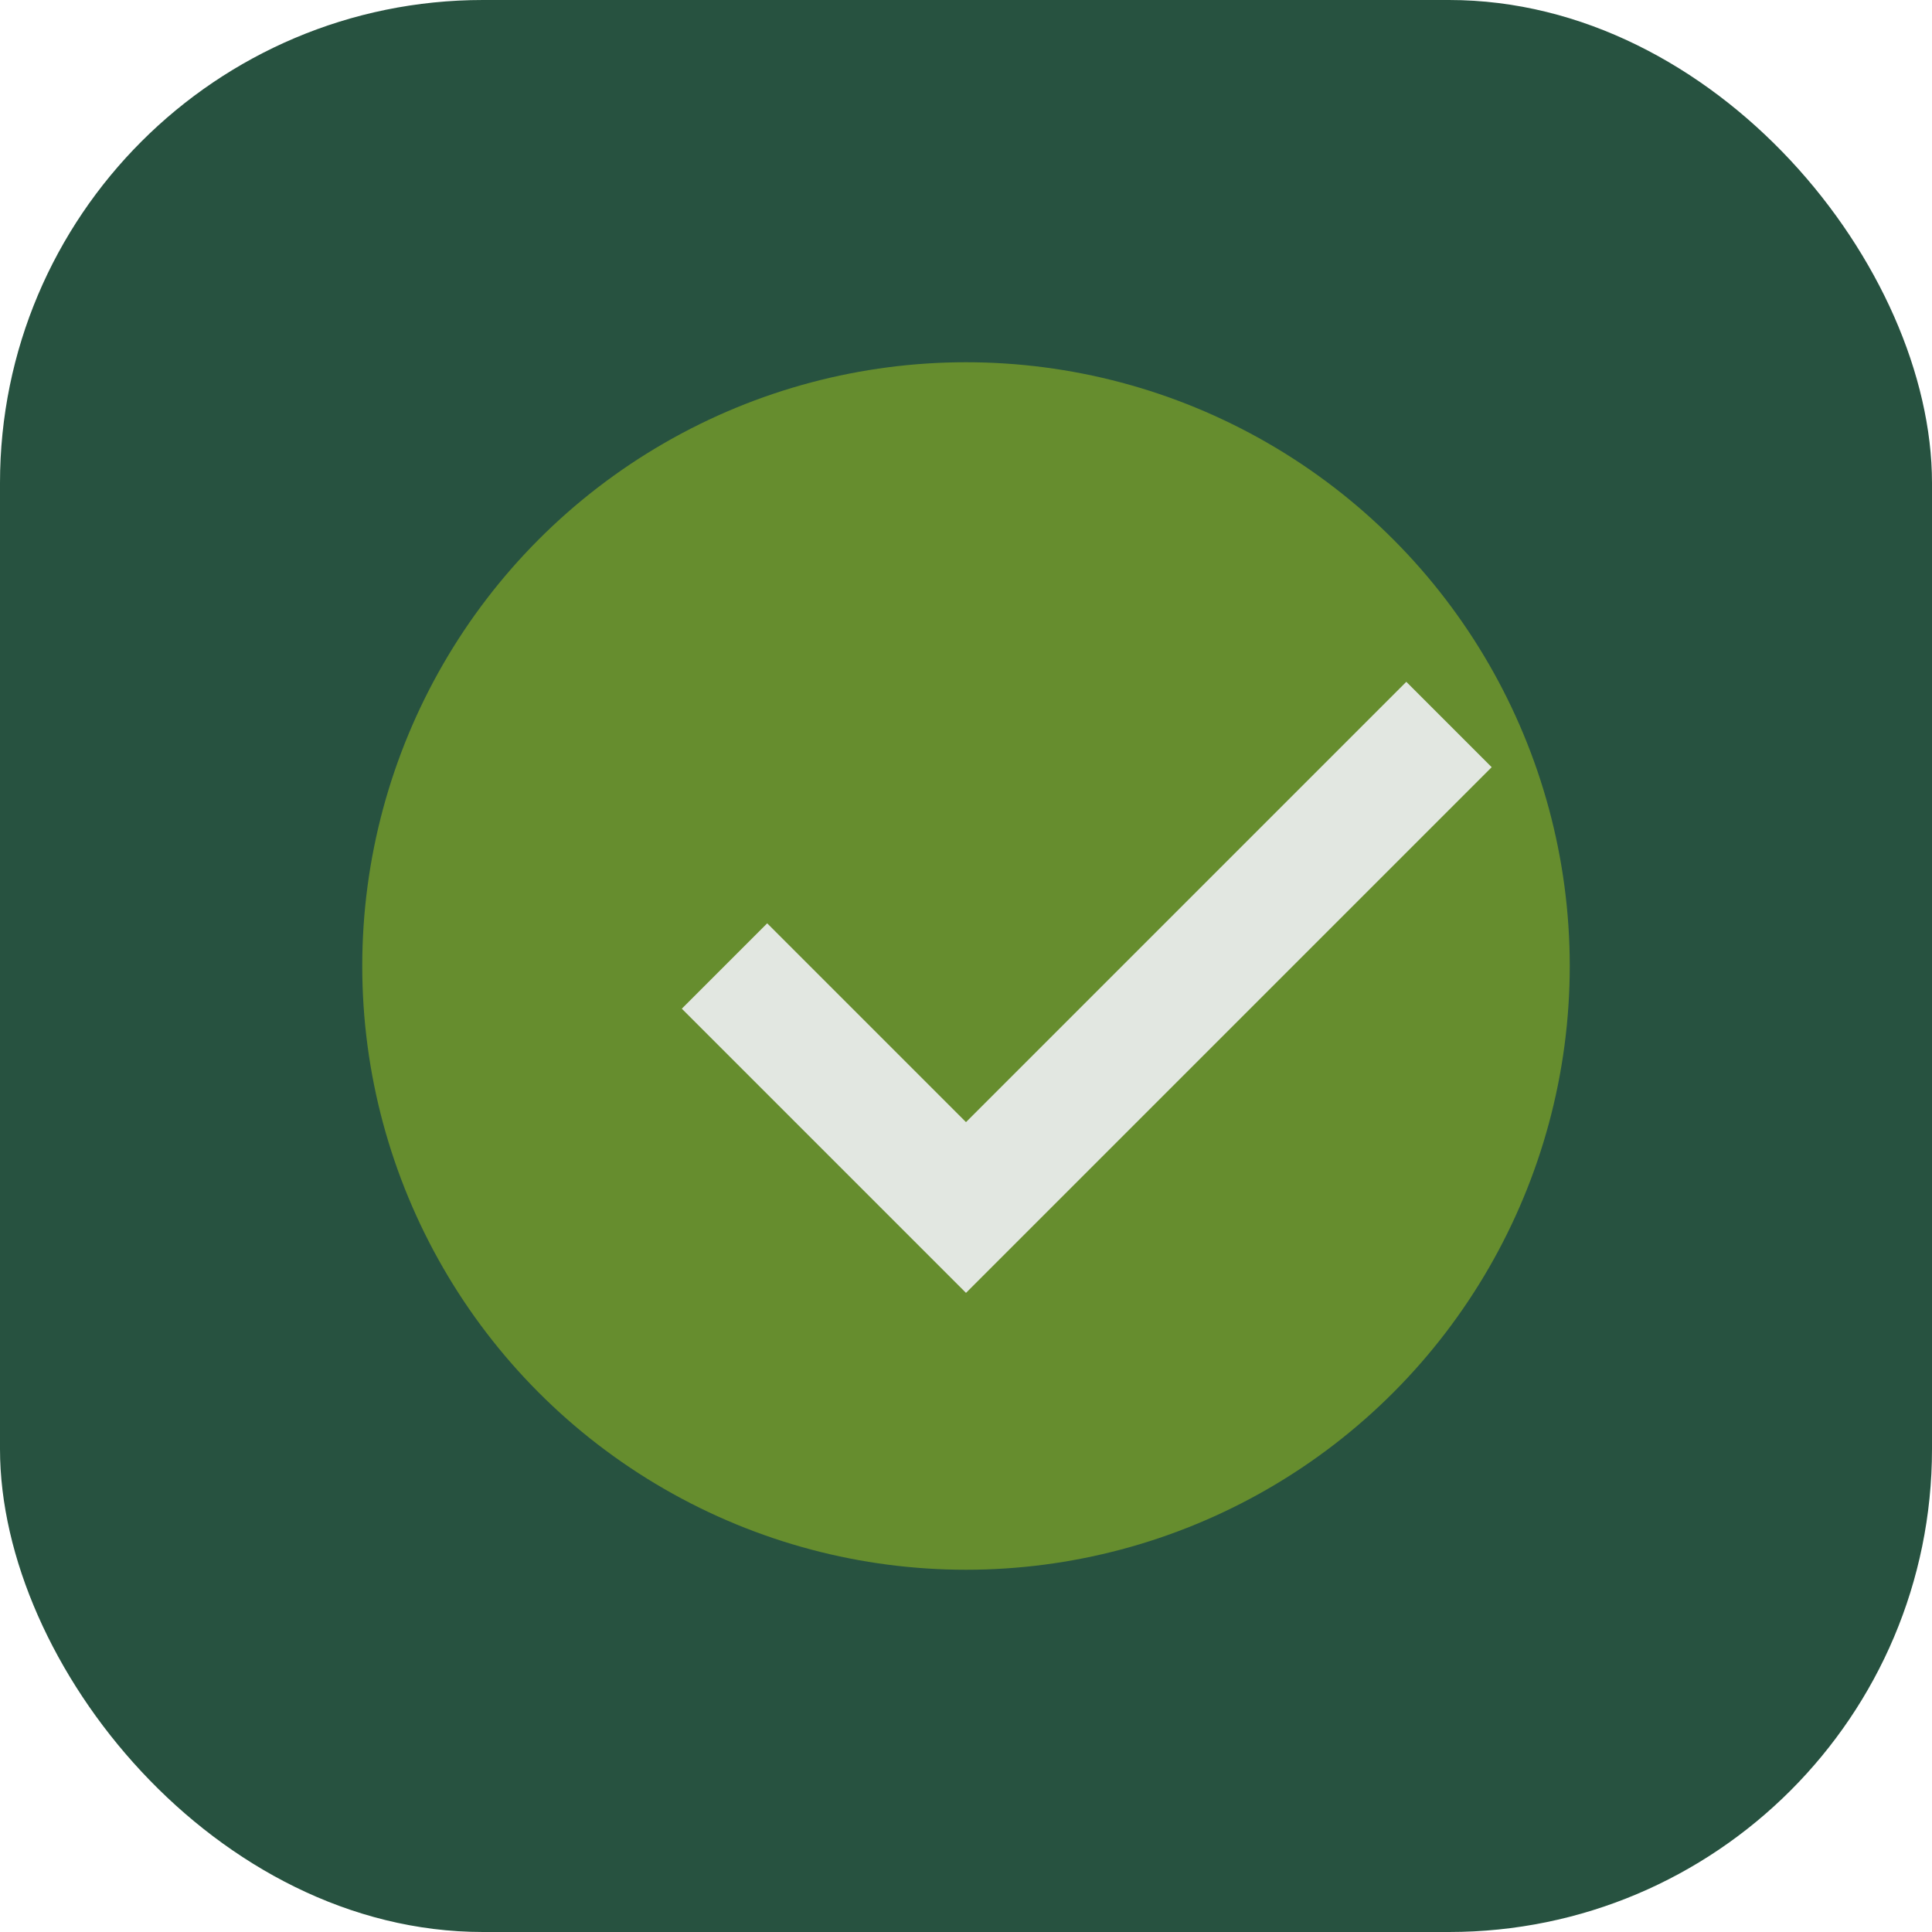
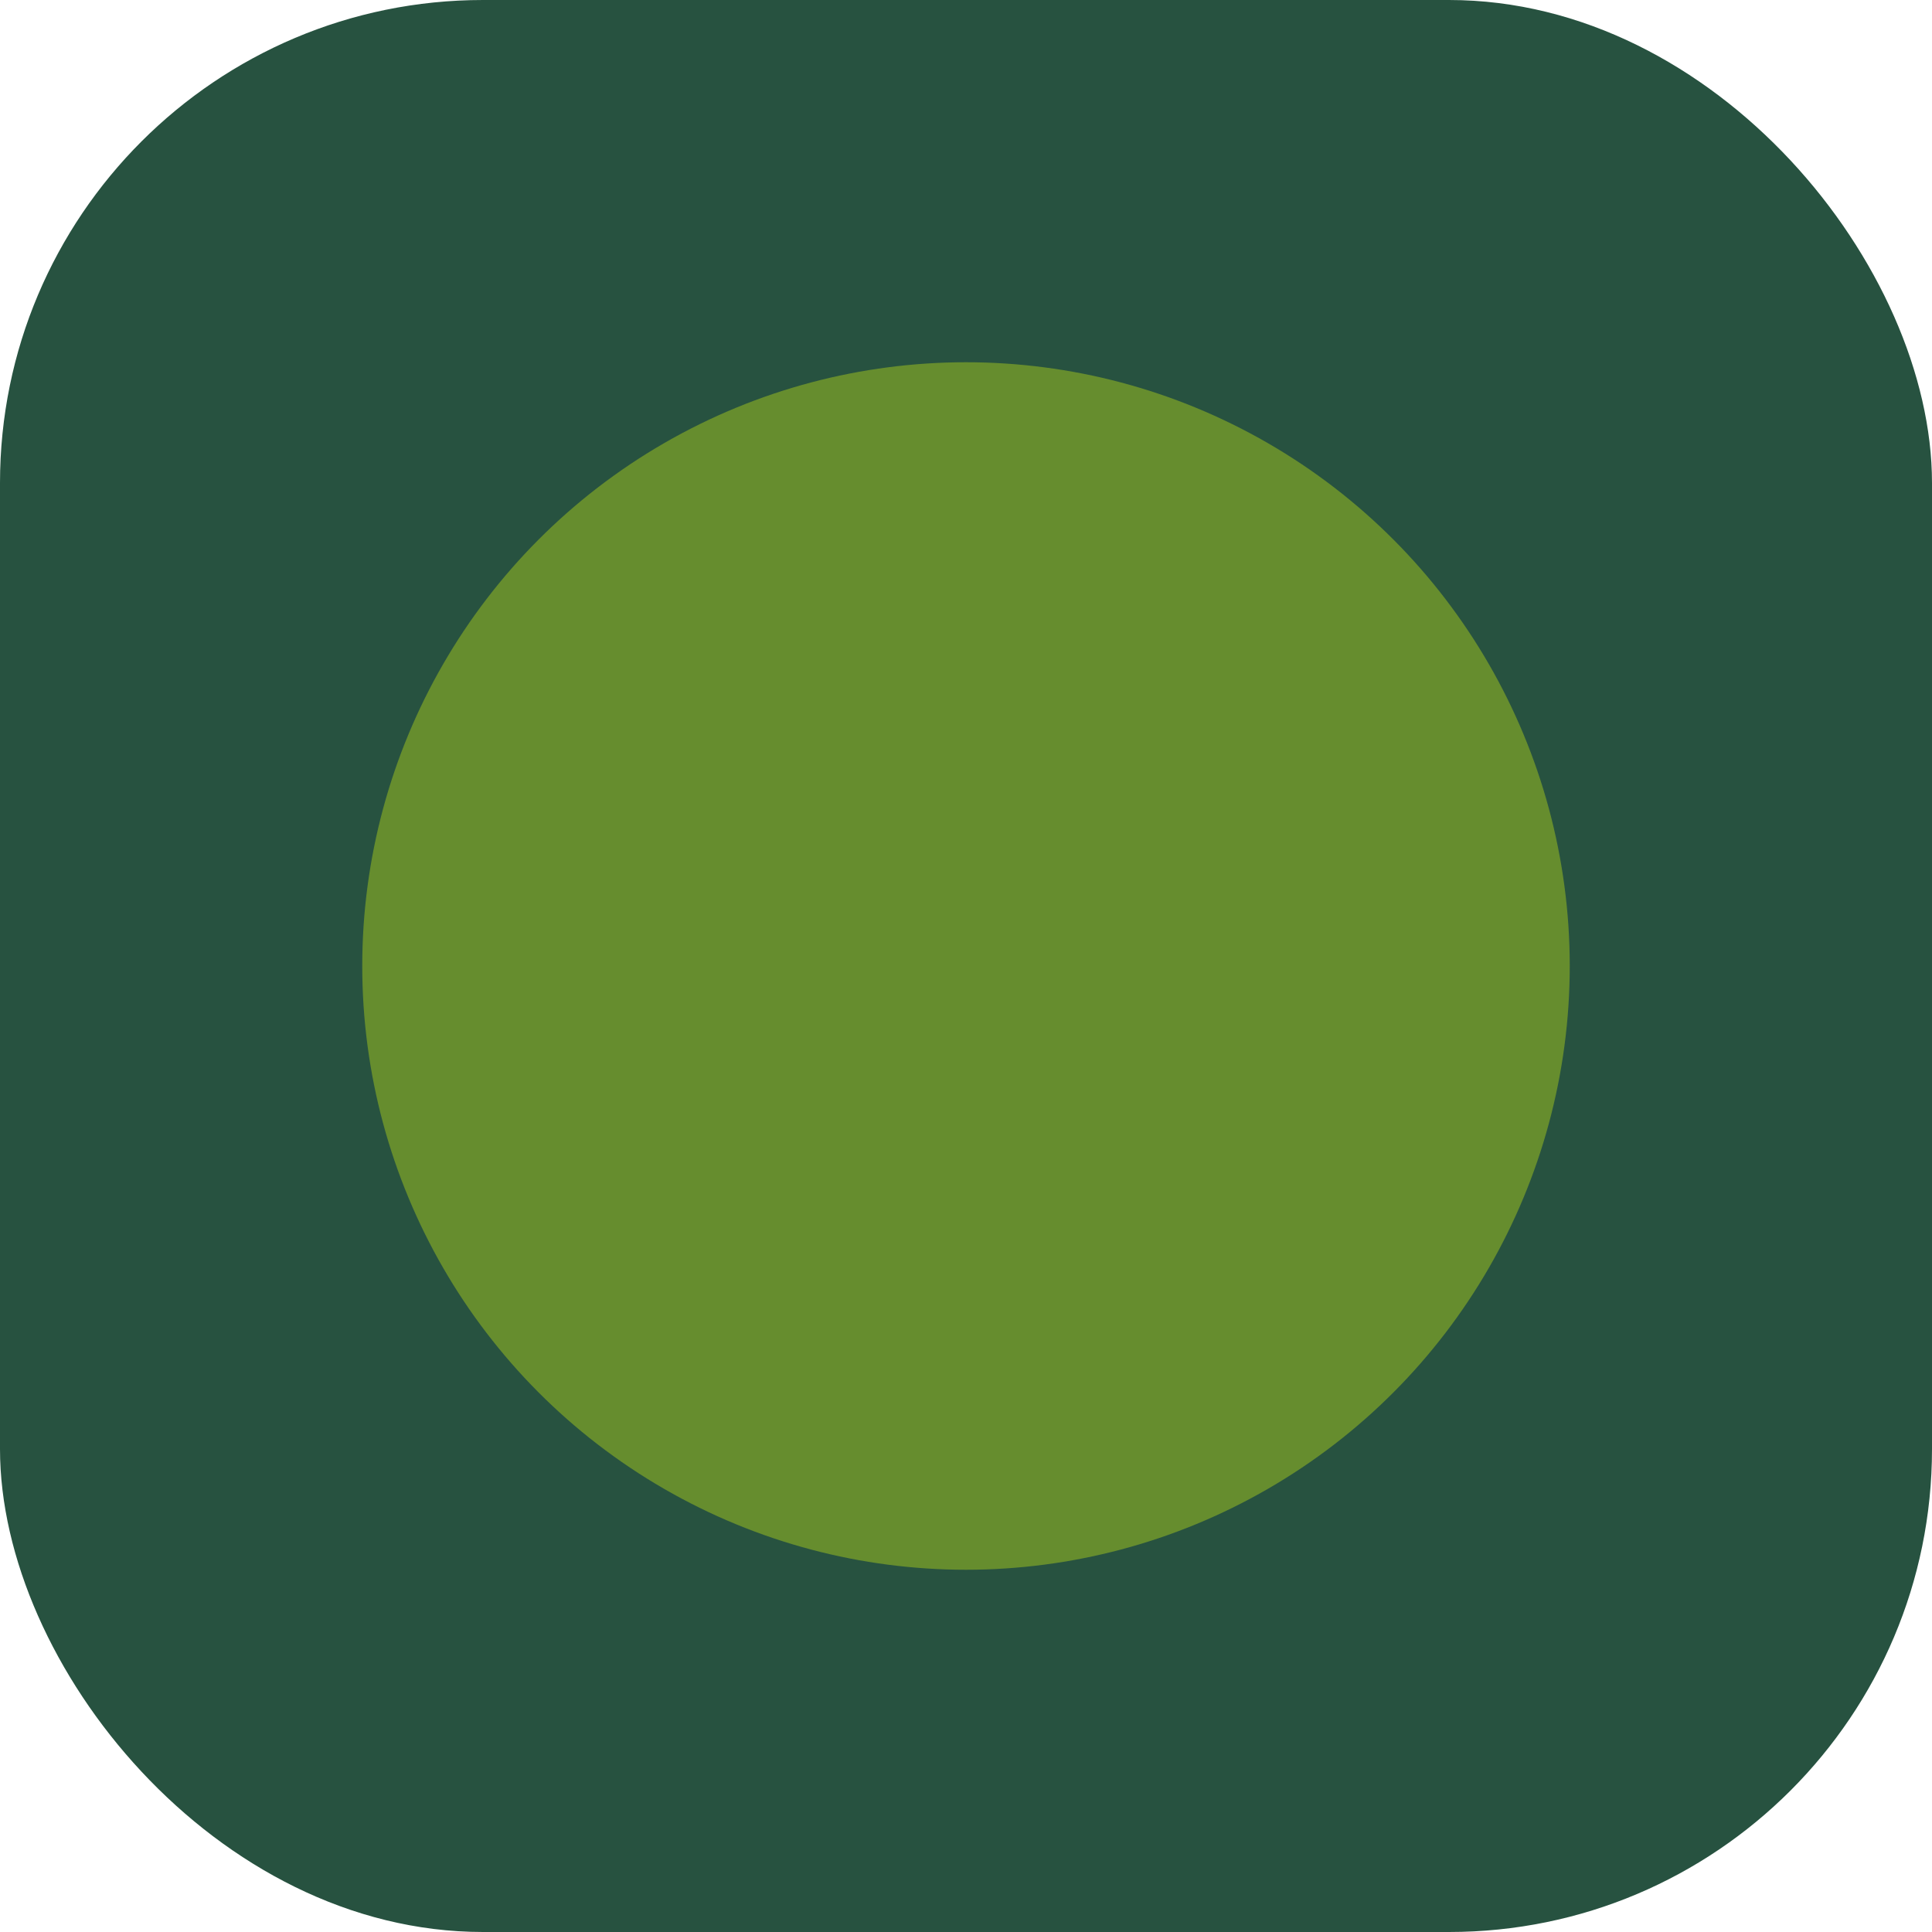
<svg xmlns="http://www.w3.org/2000/svg" width="32" height="32" viewBox="0 0 32 32">
  <rect width="32" height="32" rx="8" fill="#275240" />
  <circle cx="16" cy="16" r="10" fill="#668d2e" />
-   <path d="M24 12l-8 8-4-4" stroke="#e2e7e1" stroke-width="2" fill="none" />
</svg>